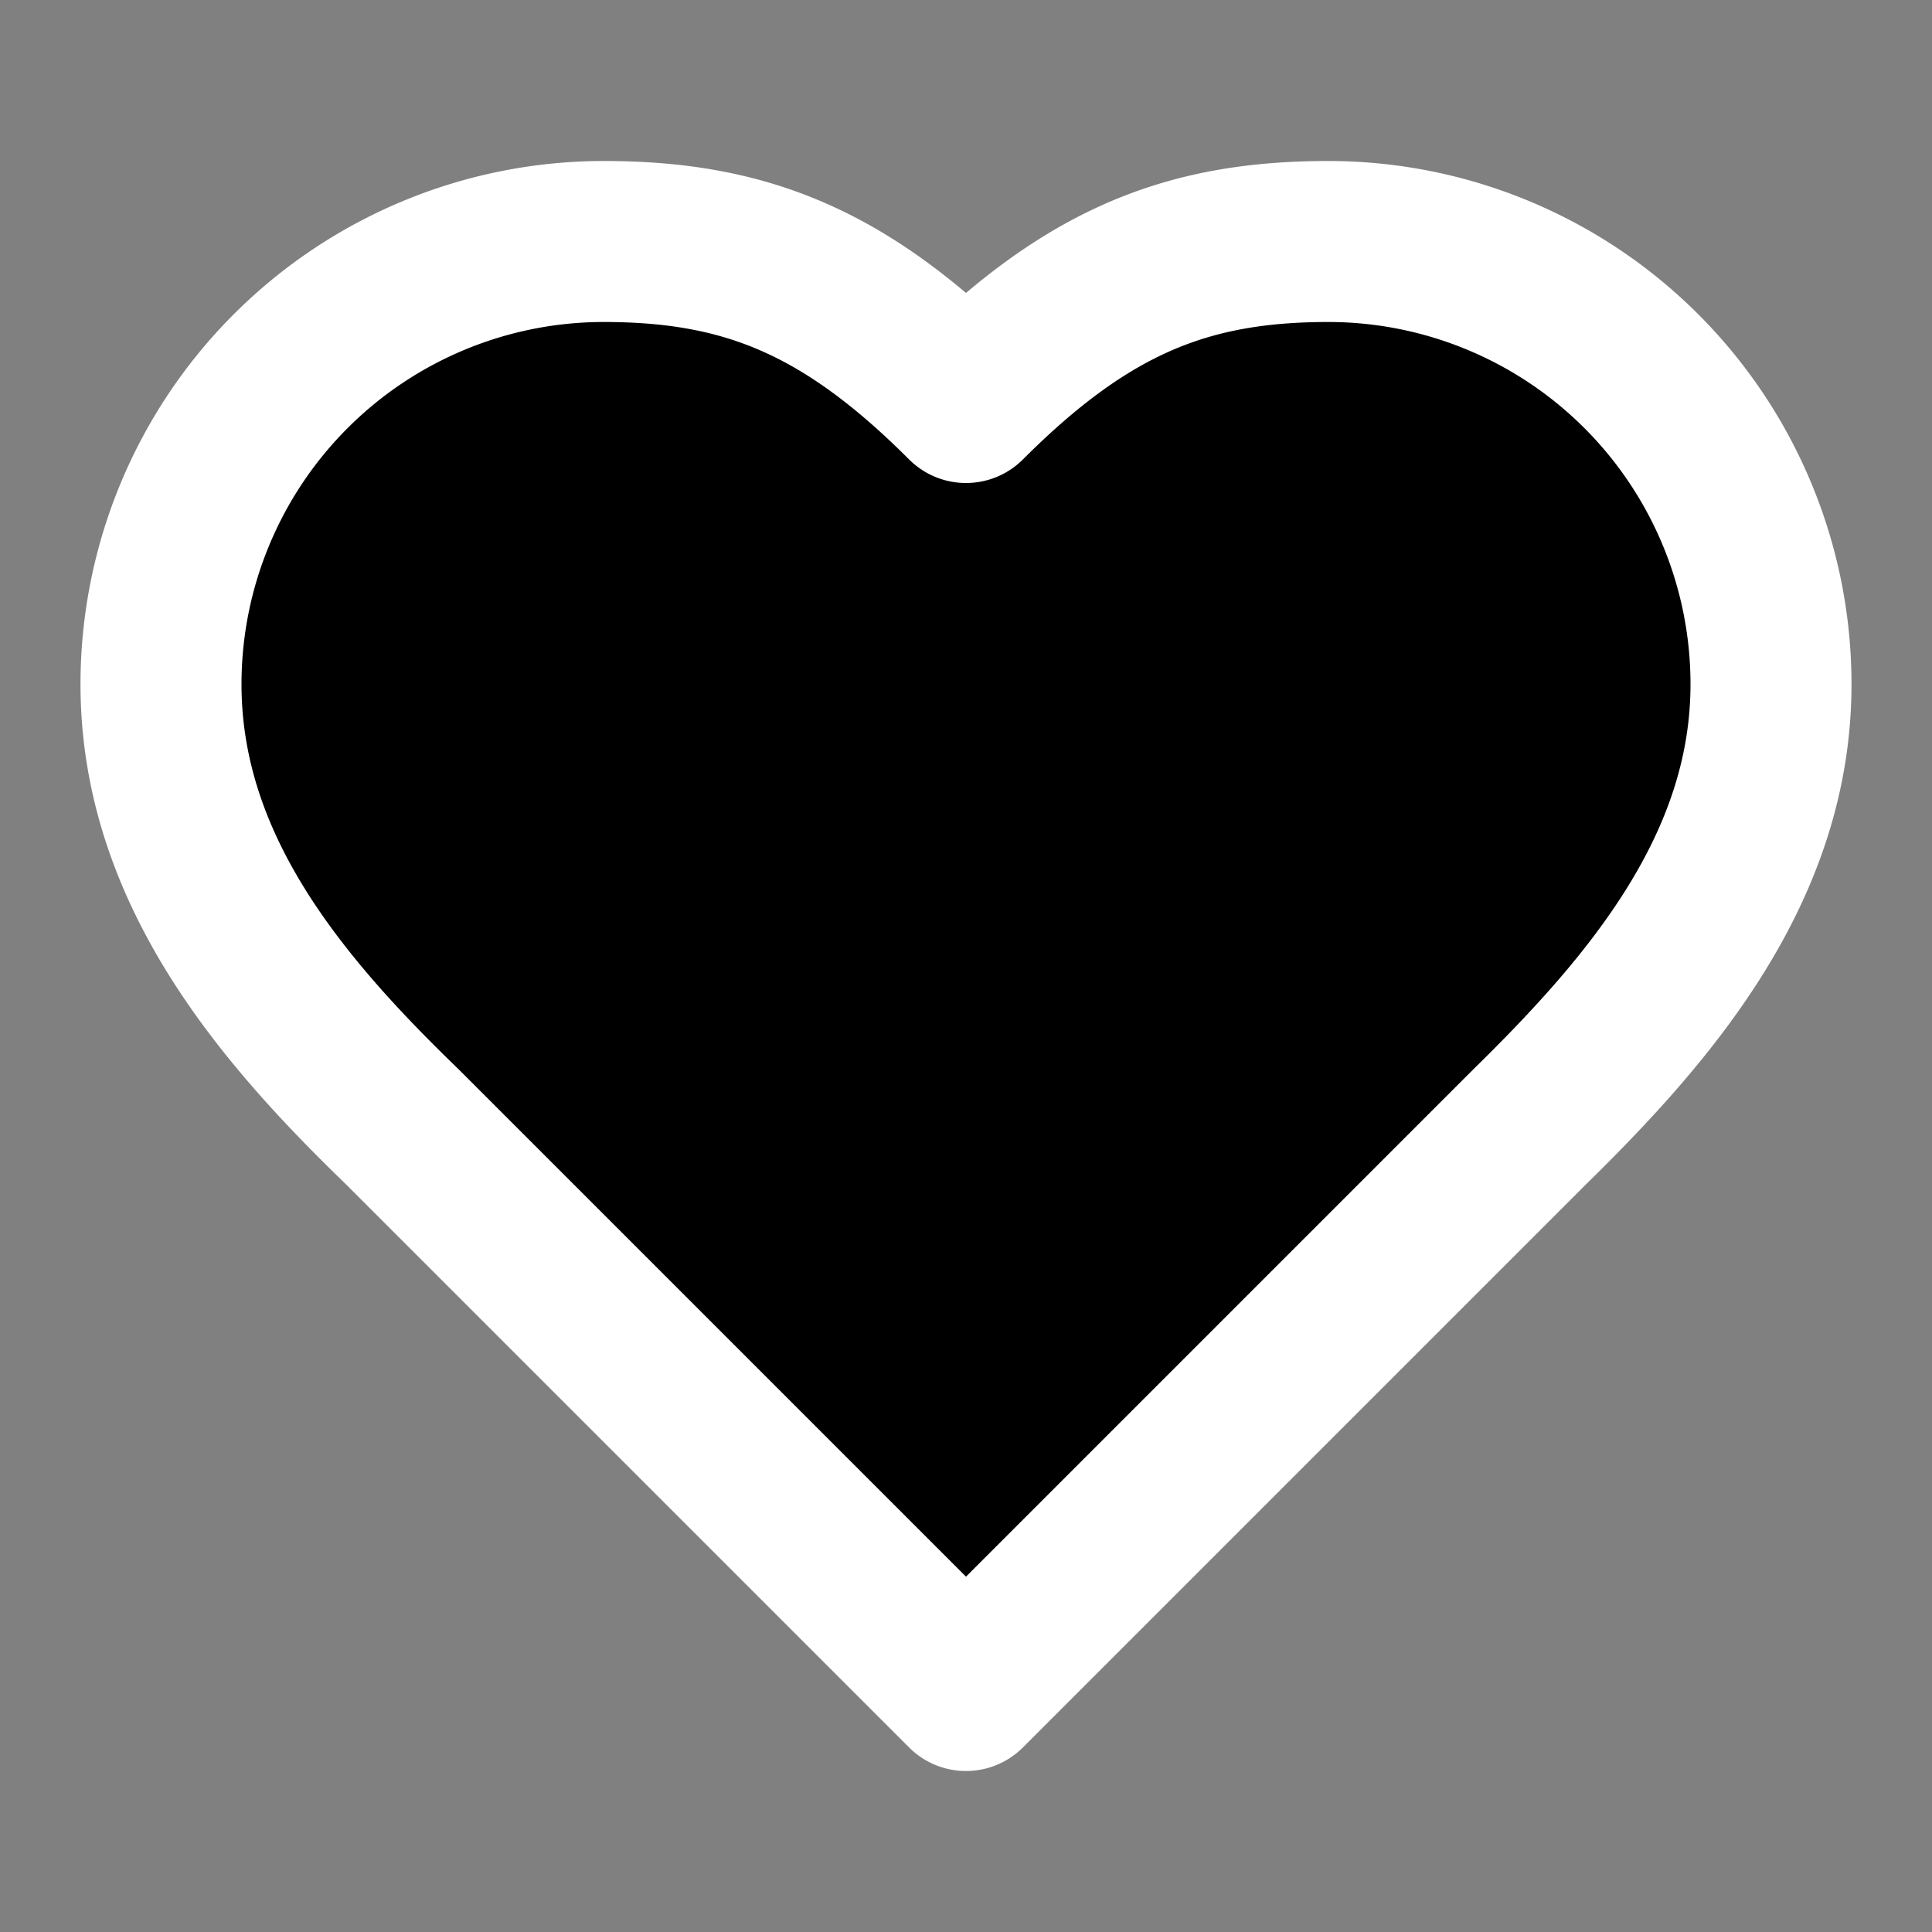
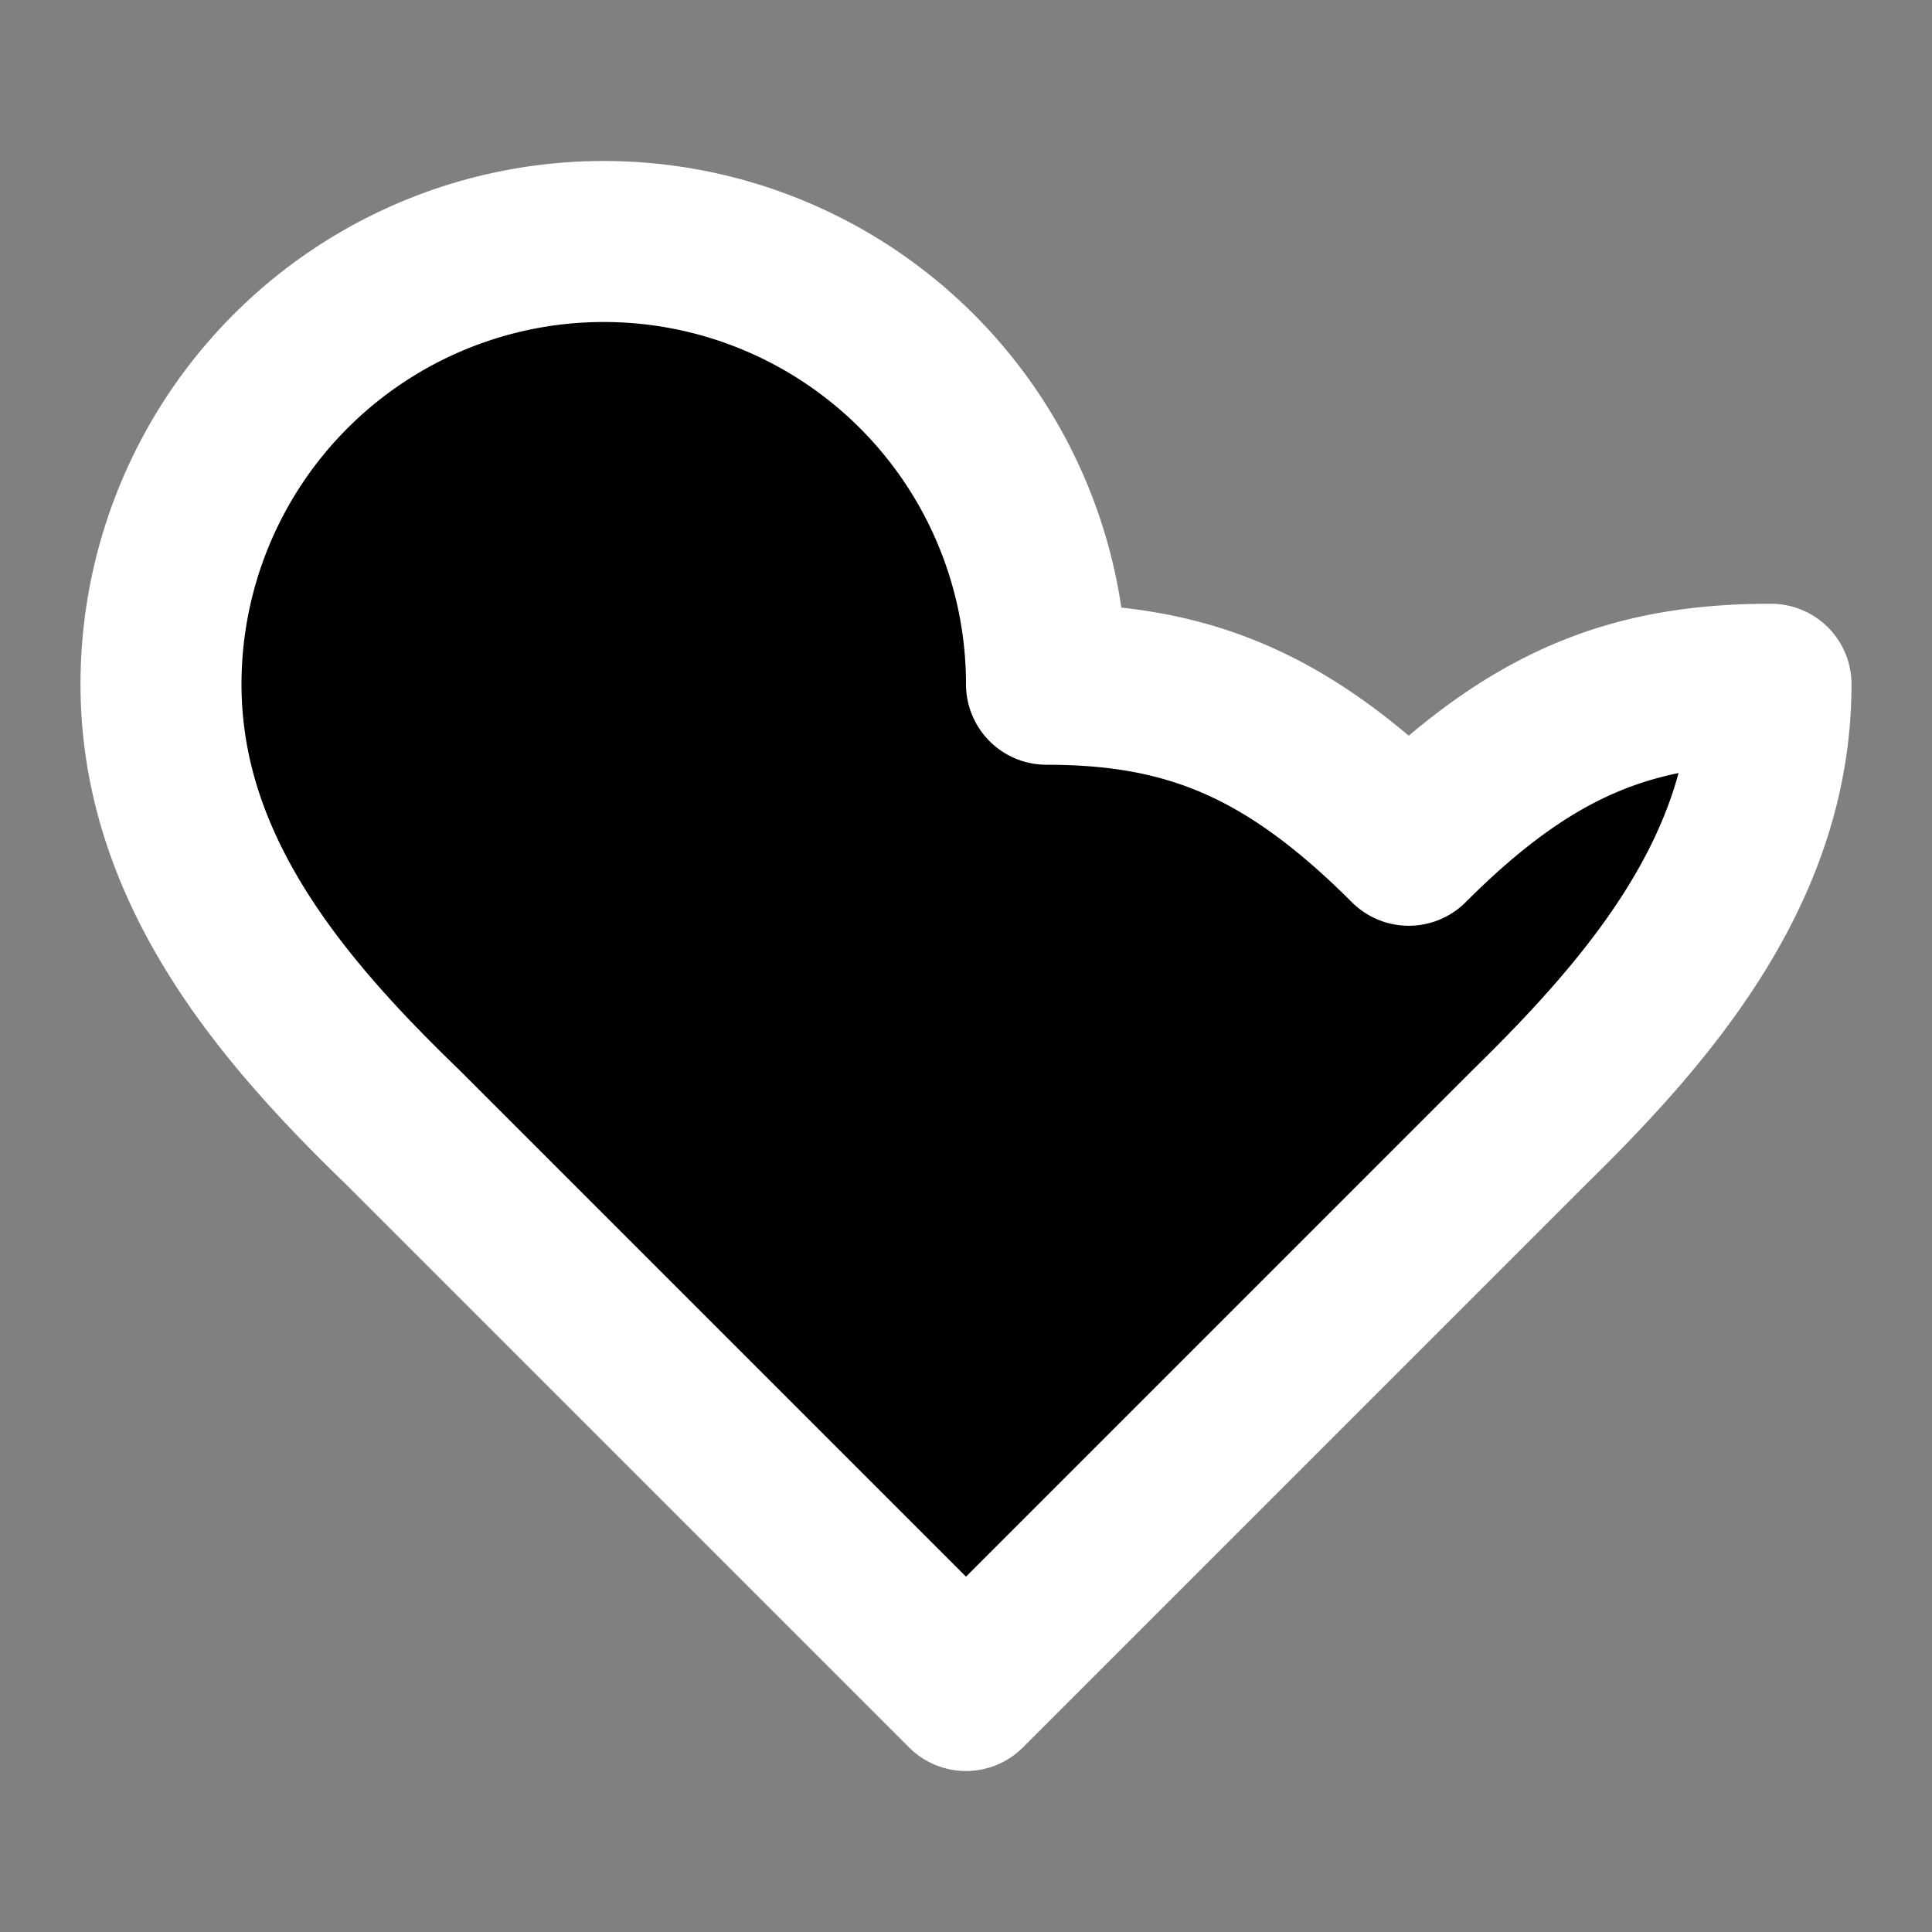
<svg xmlns="http://www.w3.org/2000/svg" width="24" height="24" viewBox="0 0 24 24" fill="black" stroke="white" stroke-width="2" stroke-linecap="round" stroke-linejoin="round" class="lucide lucide-heart-icon lucide-heart">
  <rect x="0" y="0" width="24" height="24" fill="#808080" stroke="none" />
-   <path d="M19 14c1.49-1.46 3-3.21 3-5.5A5.5 5.5 0 0 0 16.5 3c-1.76 0-3 .5-4.5 2-1.5-1.5-2.74-2-4.5-2A5.5 5.5 0 0 0 2 8.5c0 2.3 1.5 4.05 3 5.5l7 7Z" />
+   <path d="M19 14c1.49-1.46 3-3.21 3-5.5c-1.76 0-3 .5-4.5 2-1.5-1.5-2.74-2-4.5-2A5.5 5.5 0 0 0 2 8.5c0 2.3 1.5 4.05 3 5.5l7 7Z" />
</svg>